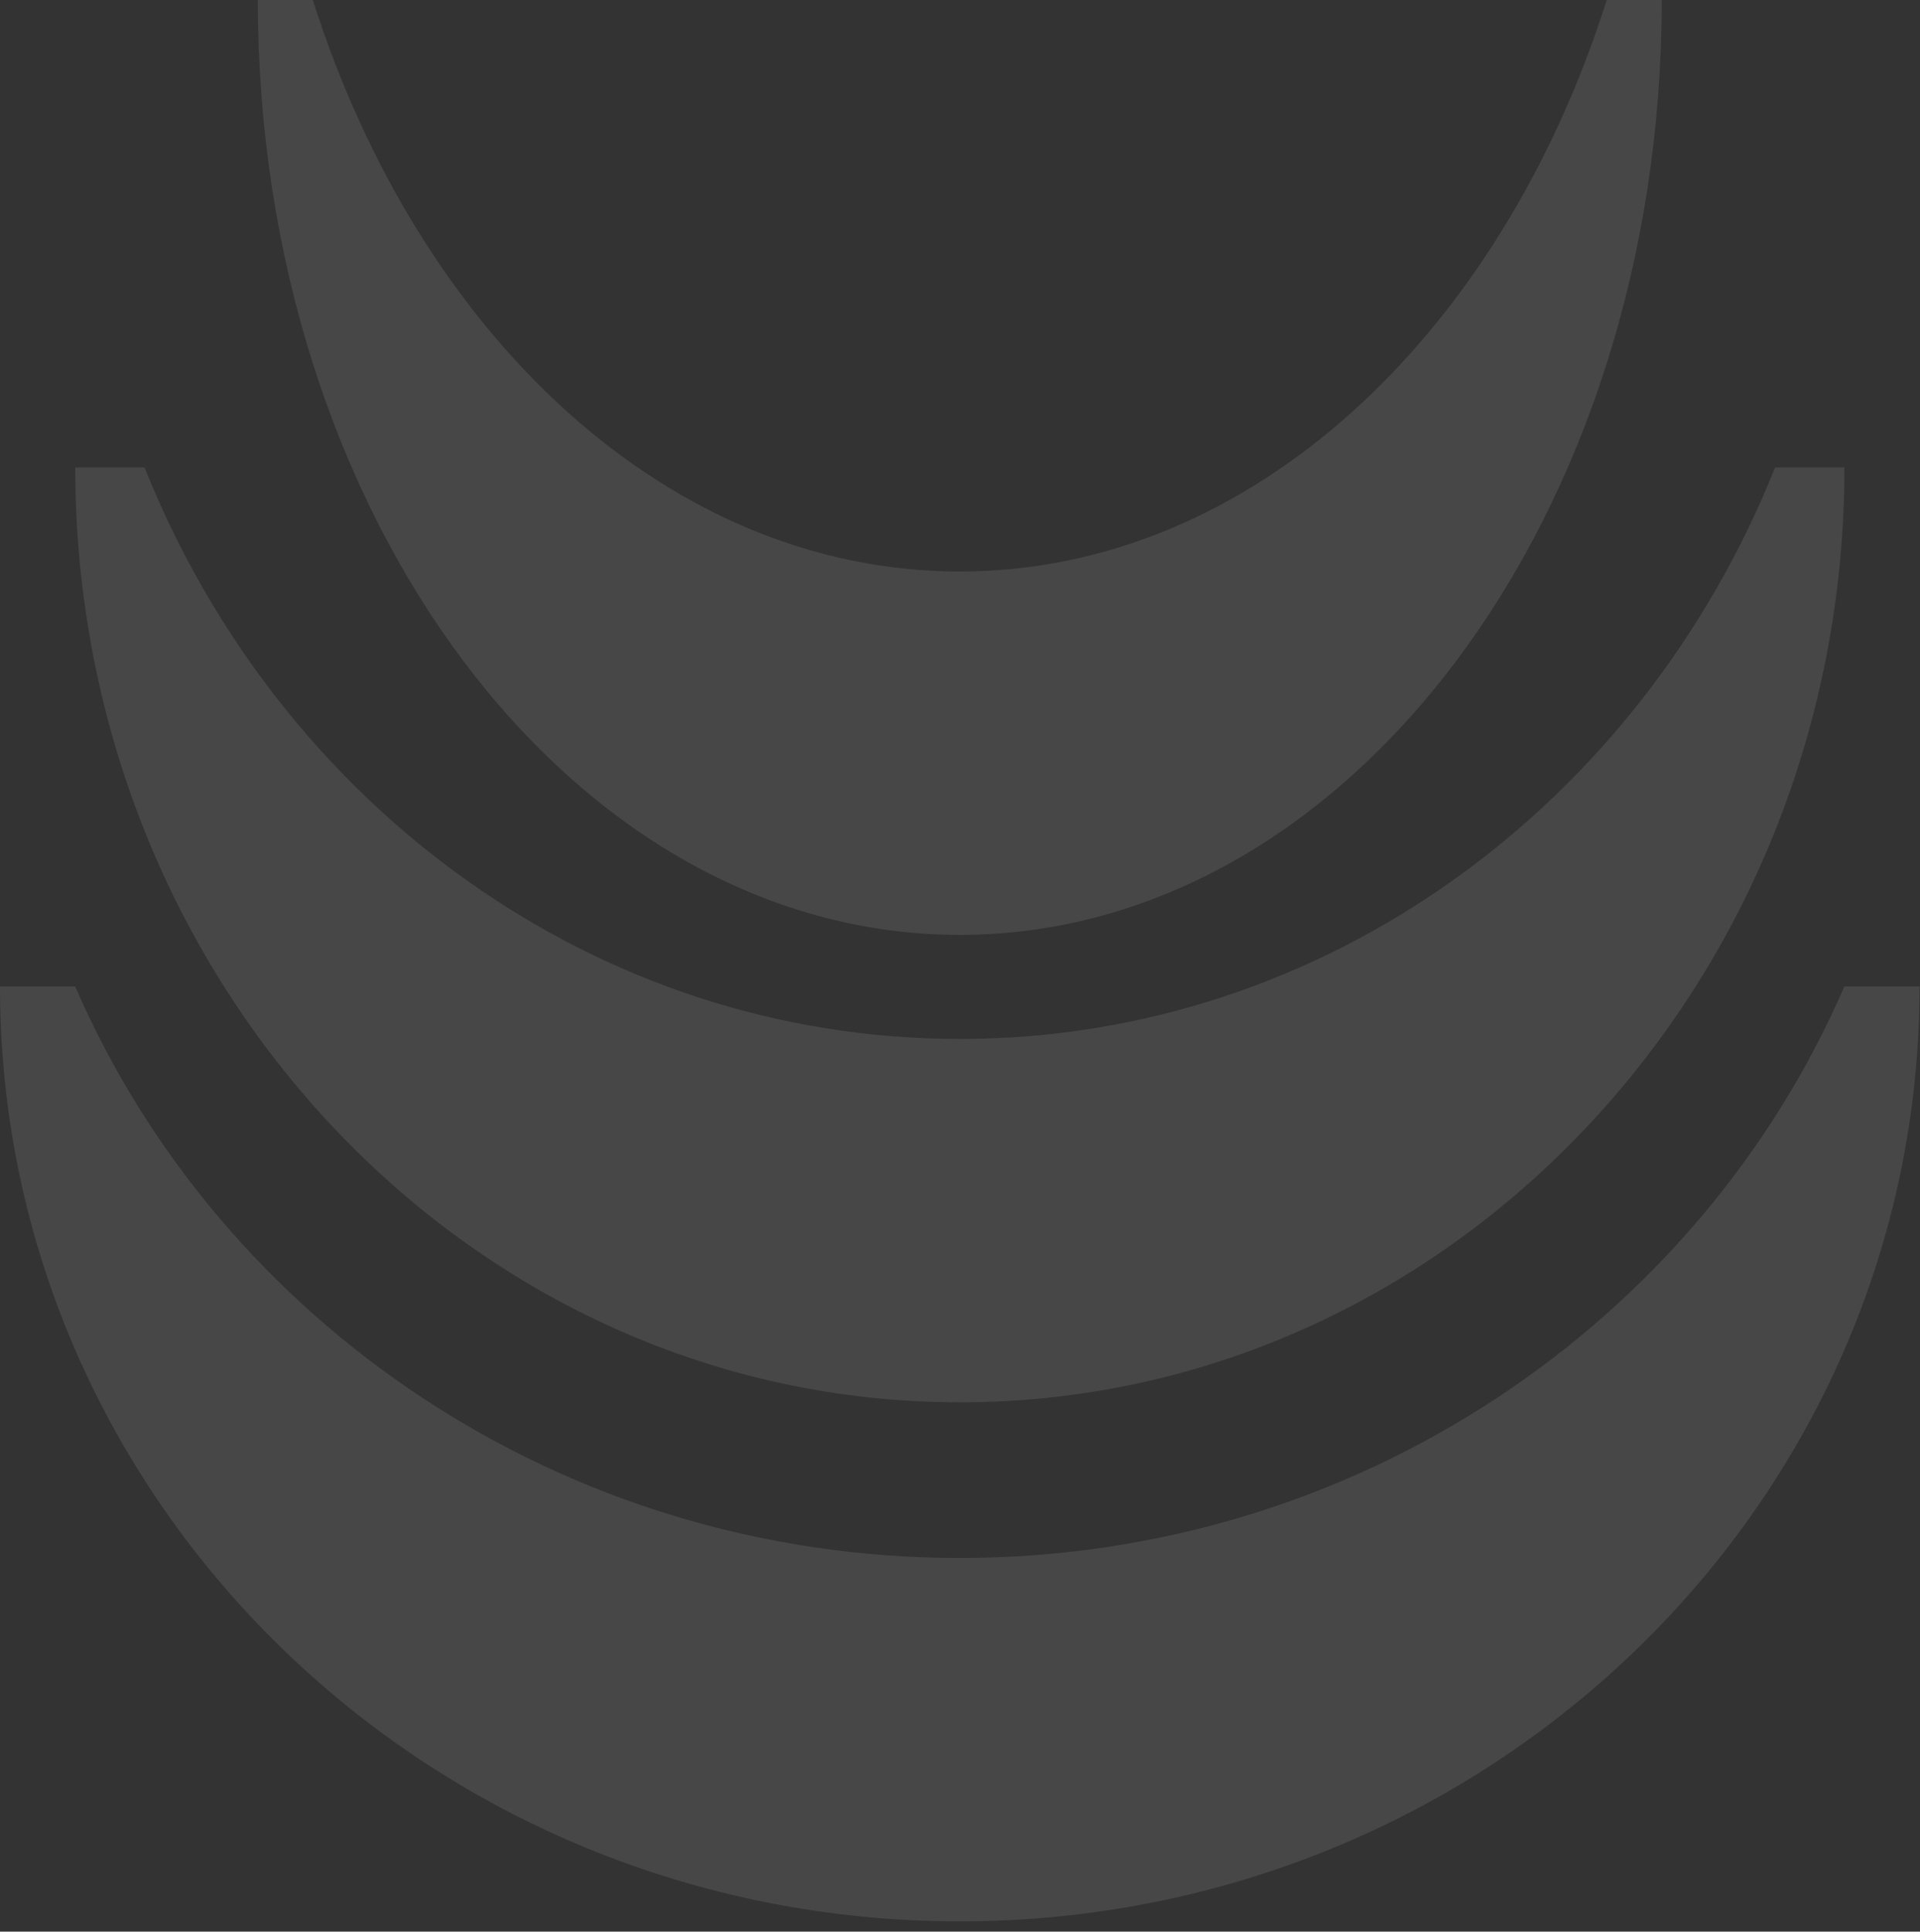
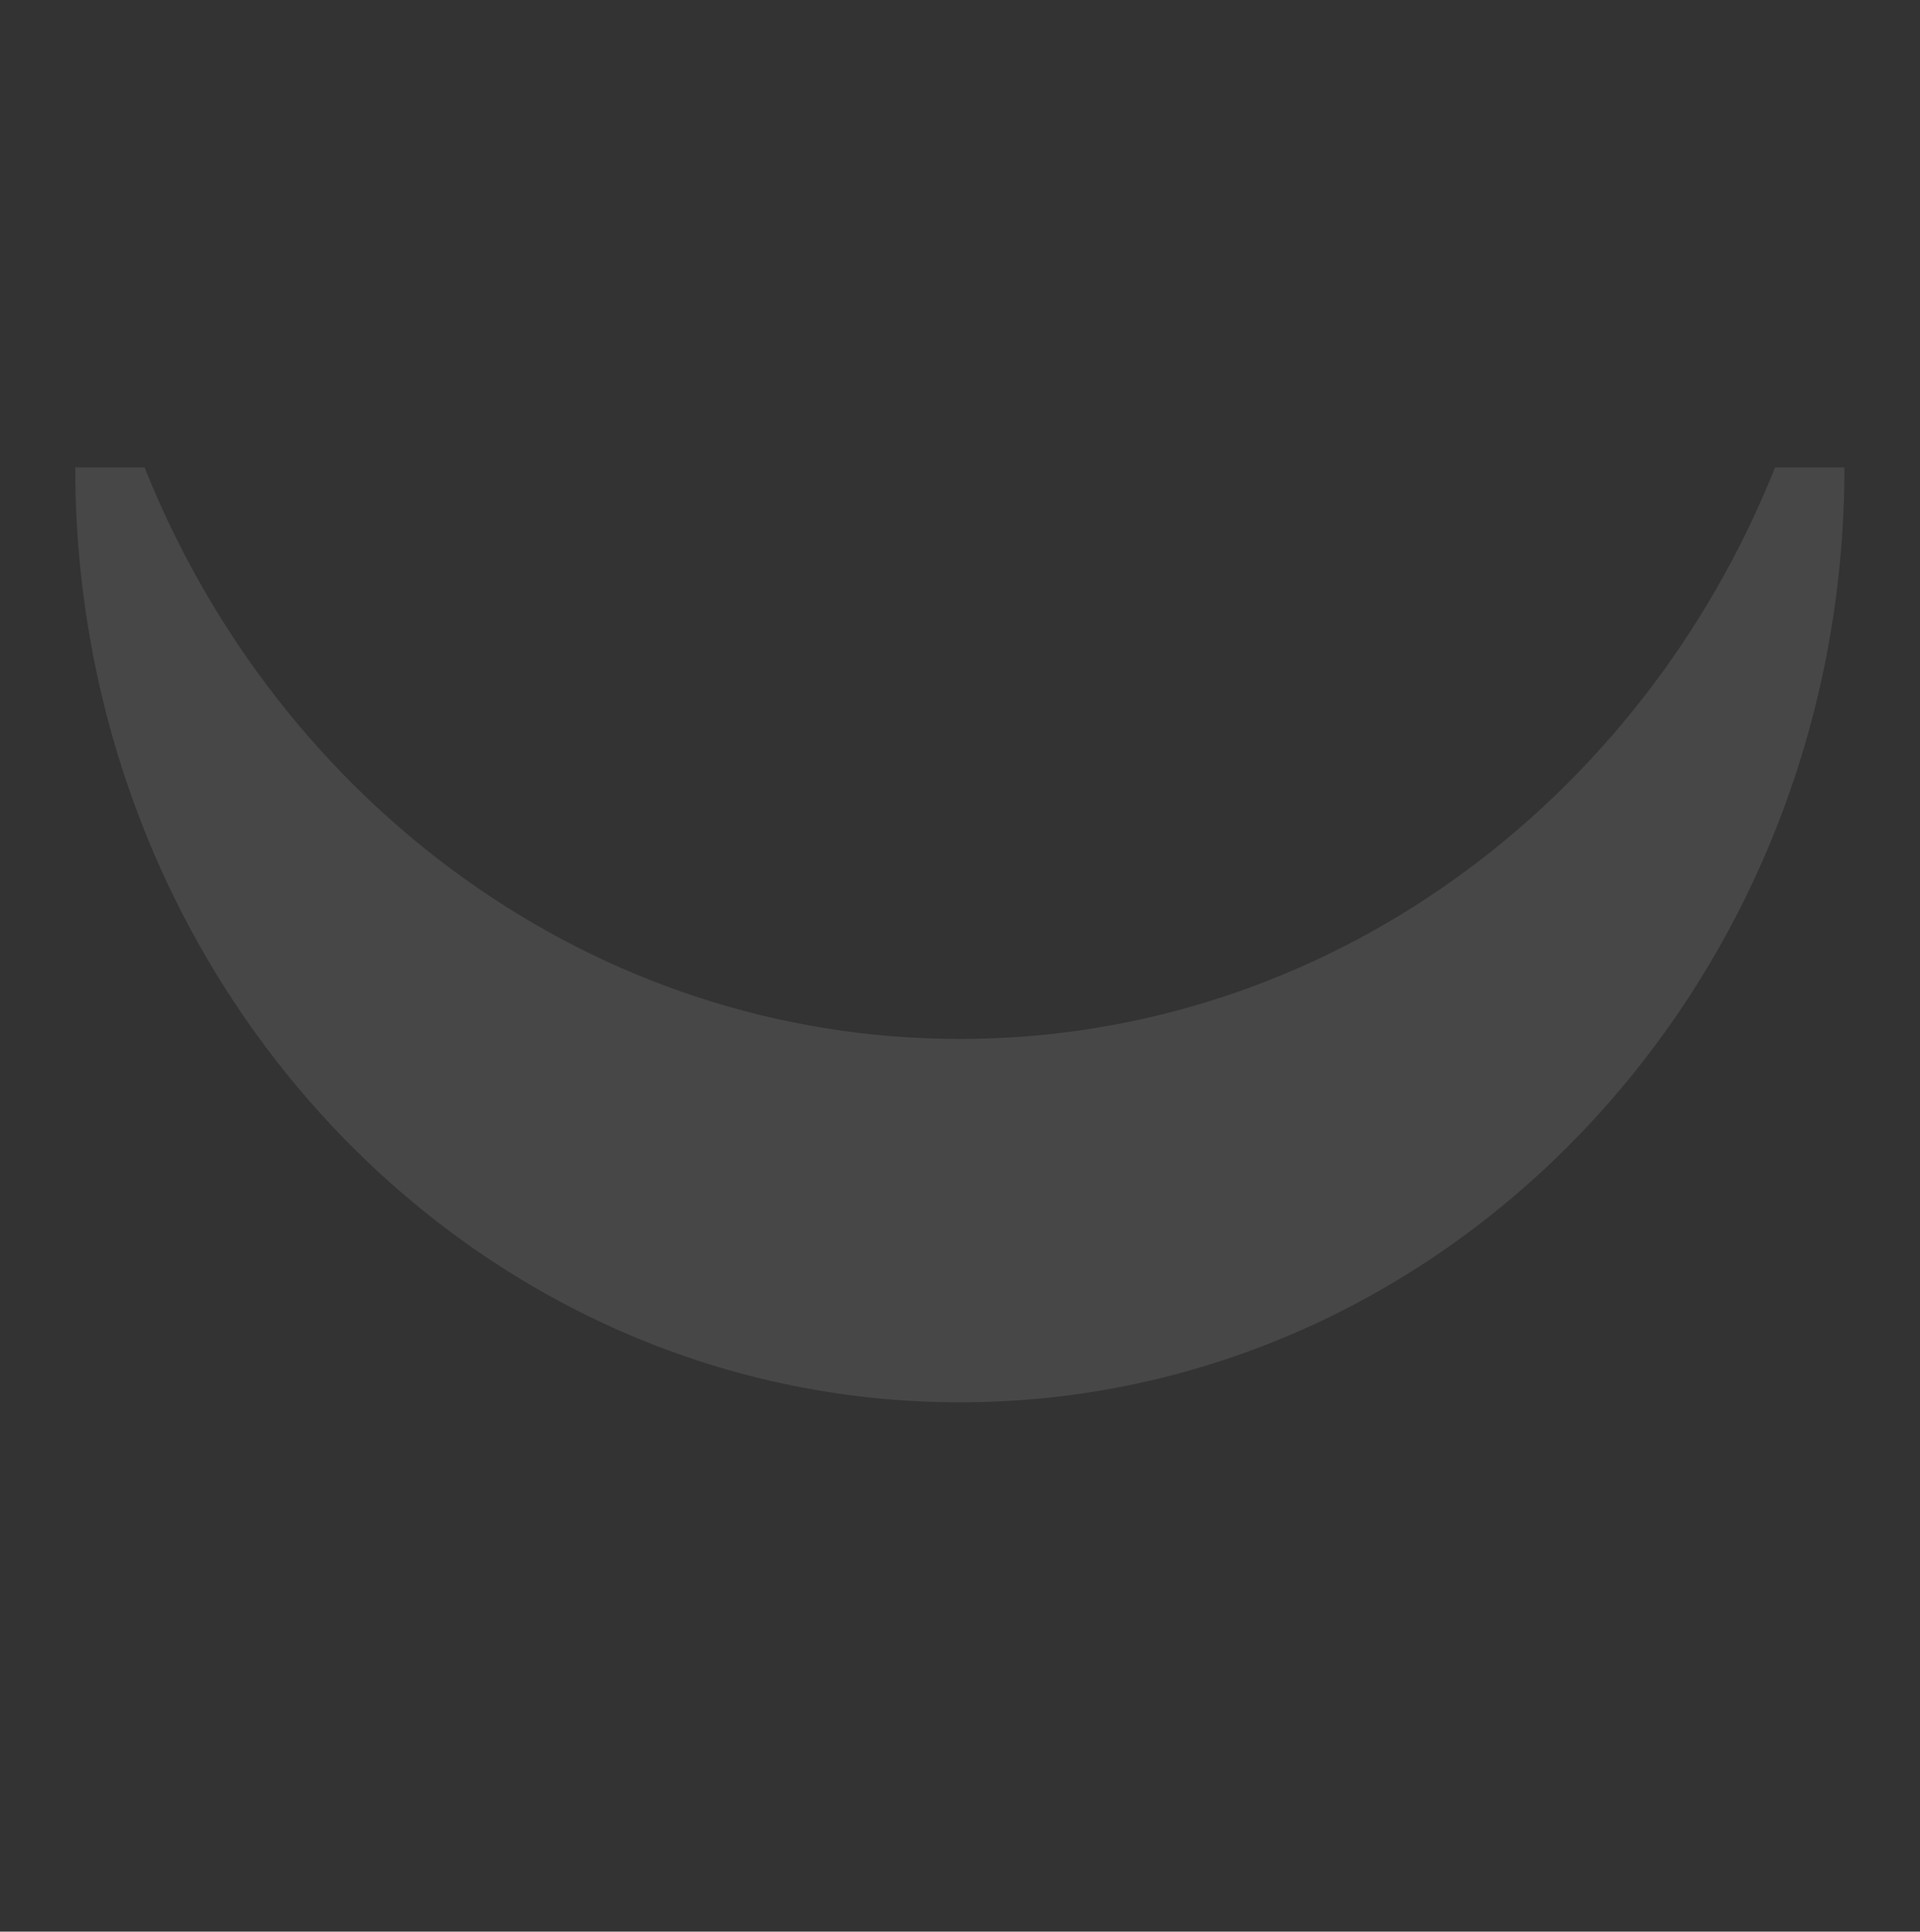
<svg xmlns="http://www.w3.org/2000/svg" width="172" height="173" viewBox="0 0 172 173" fill="none">
  <rect x="0" y="0" width="172" height="173" fill="#333333" stroke="none" />
  <g opacity="0.1">
-     <path d="M85.981 139.535C121.614 139.535 152.183 118.425 165.225 88.35H171.961C171.961 134.592 133.466 172.079 85.981 172.079C38.495 172.079 0 134.592 0 88.35H6.737C19.778 118.425 50.347 139.535 85.981 139.535Z" fill="white" />
-     <path d="M85.982 93.049C118.822 93.049 147.001 71.939 159.02 41.864H165.23C165.23 88.106 129.751 125.593 85.986 125.593C42.222 125.593 6.742 88.106 6.742 41.864H12.948C24.967 71.939 53.141 93.049 85.986 93.049H85.982Z" fill="white" />
-     <path d="M85.981 51.185C112.042 51.185 134.399 30.075 143.938 0H148.865C148.865 46.242 120.712 83.729 85.981 83.729C51.25 83.729 23.098 46.242 23.098 0H28.025C37.563 30.079 59.92 51.185 85.981 51.185Z" fill="white" />
+     <path d="M85.982 93.049C118.822 93.049 147.001 71.939 159.02 41.864H165.23C165.23 88.106 129.751 125.593 85.986 125.593C42.222 125.593 6.742 88.106 6.742 41.864H12.948C24.967 71.939 53.141 93.049 85.986 93.049H85.982" fill="white" />
  </g>
</svg>